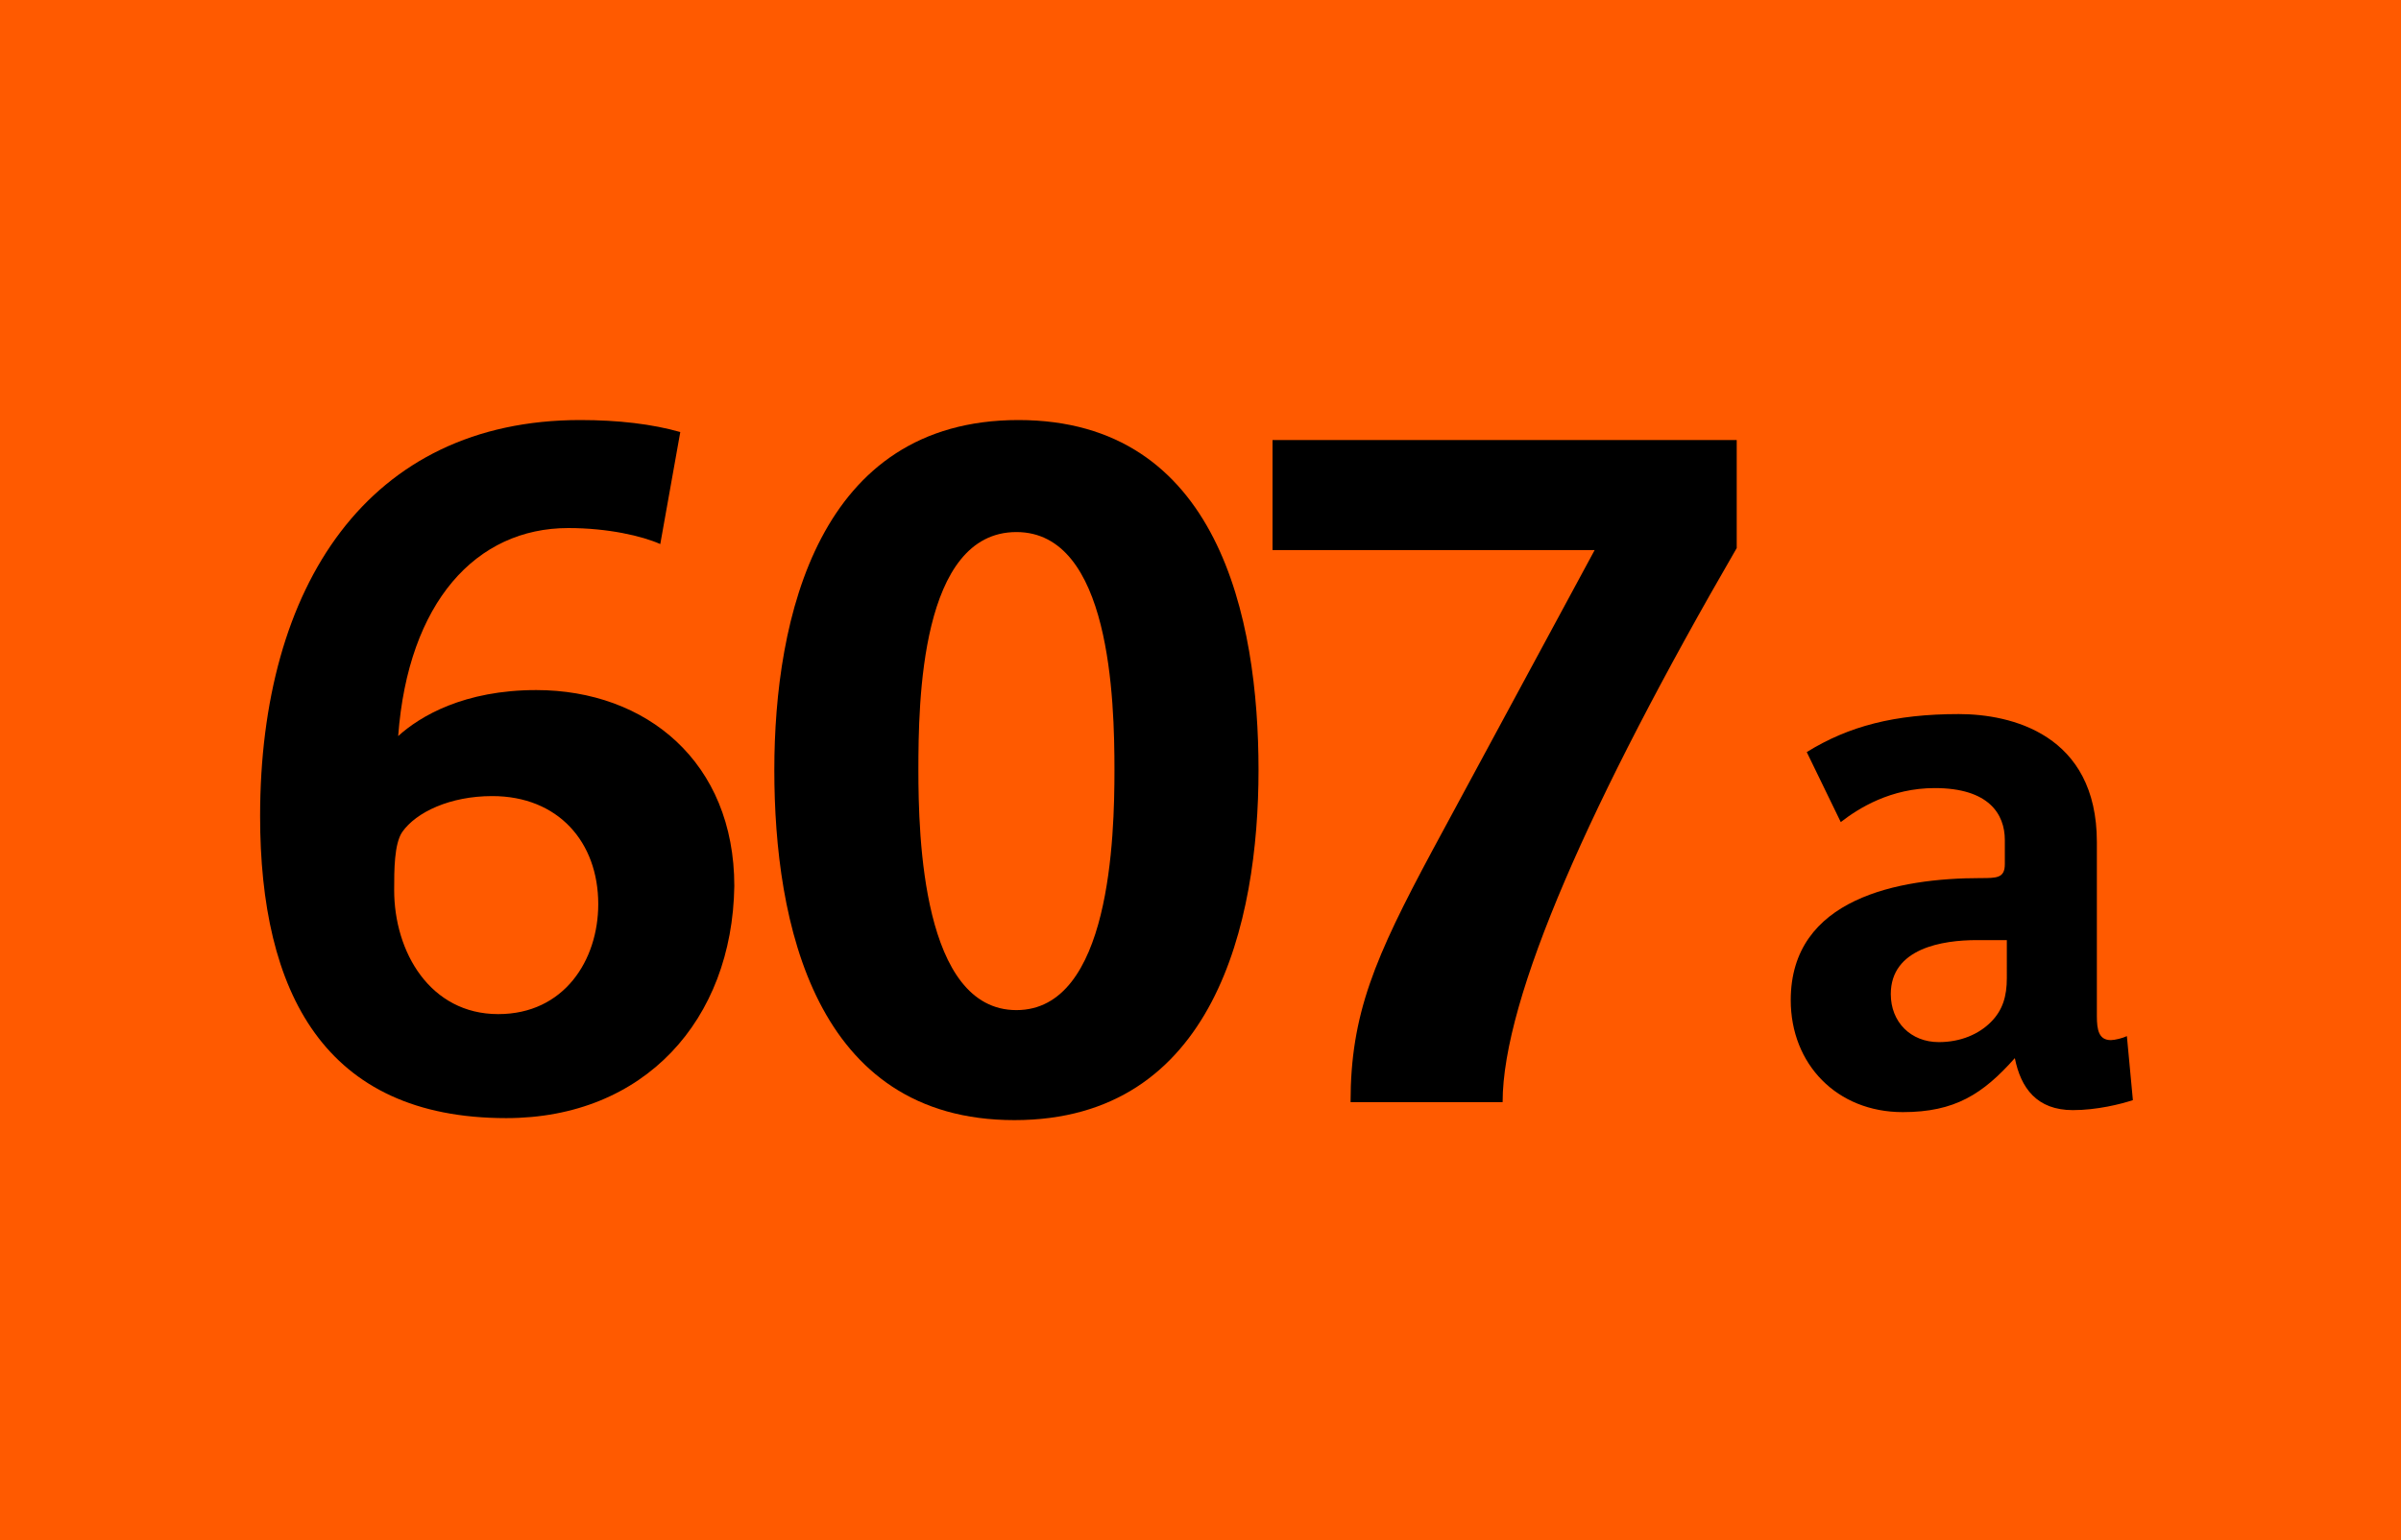
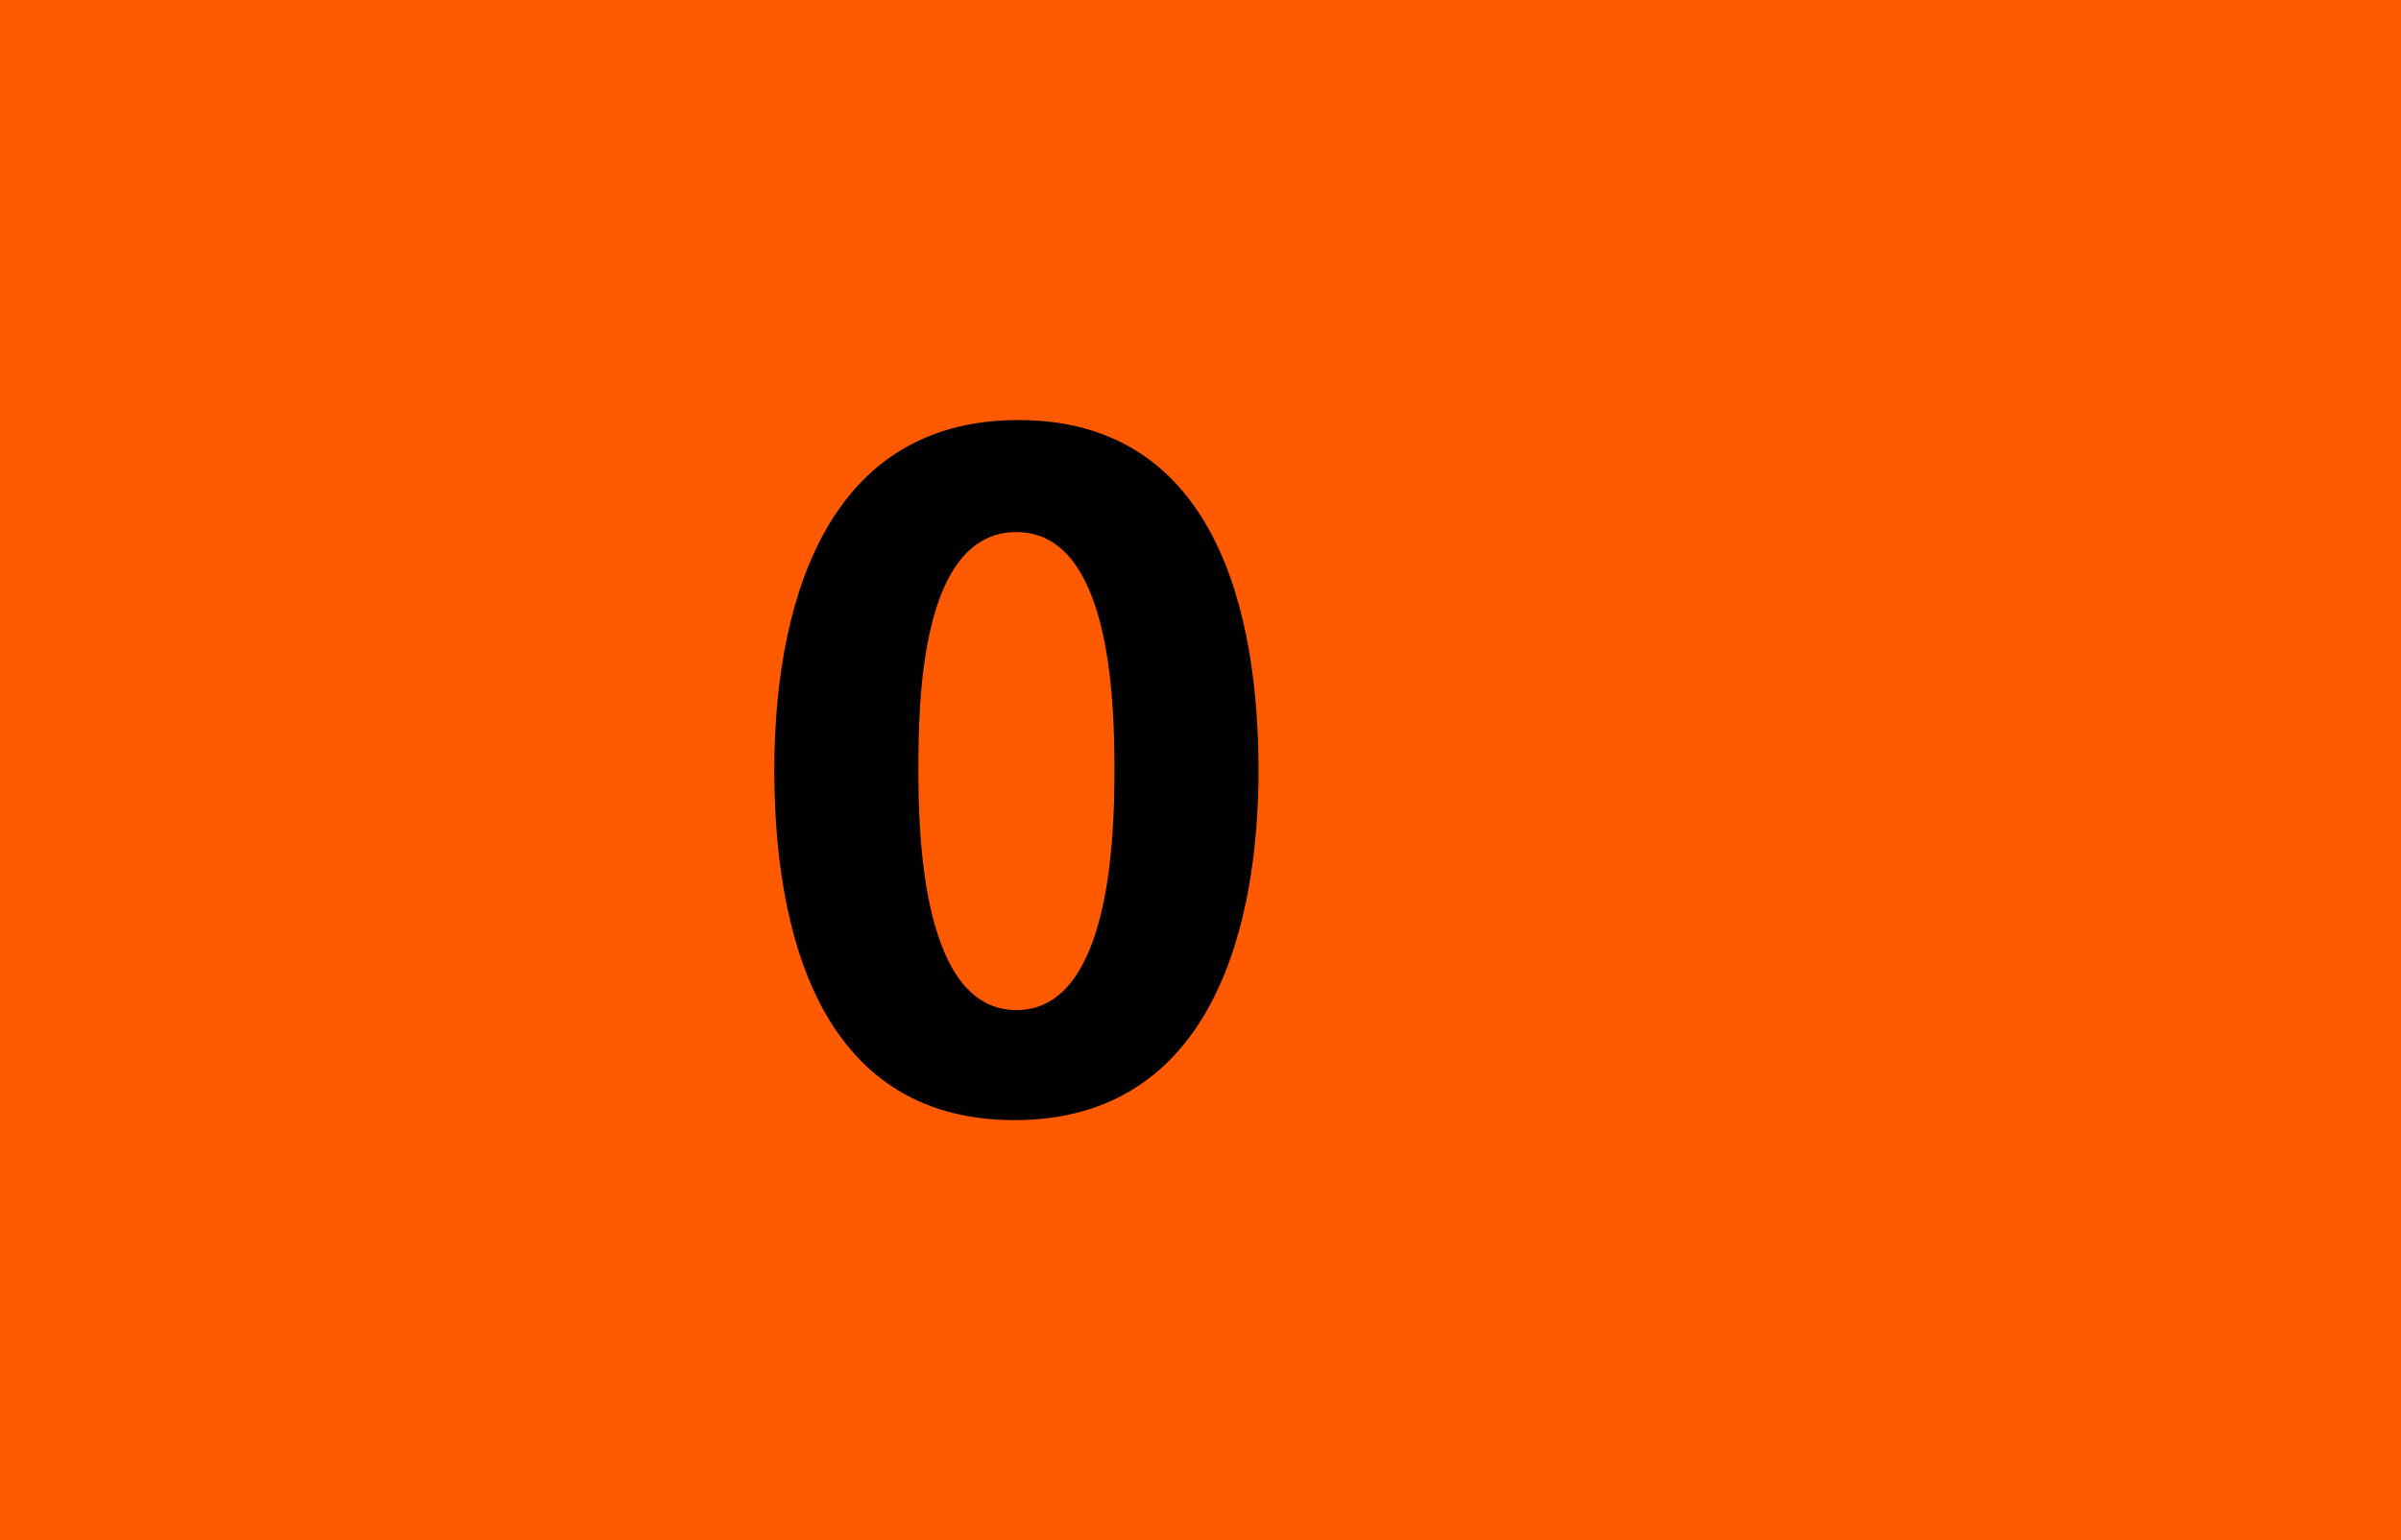
<svg xmlns="http://www.w3.org/2000/svg" version="1.1" id="Calque_1" x="0px" y="0px" viewBox="0 0 120 77" style="enable-background:new 0 0 120 77;" xml:space="preserve">
  <style type="text/css">
	.st0{fill-rule:evenodd;clip-rule:evenodd;fill:#FF5A00;}
</style>
  <rect y="0" class="st0" width="120" height="77" />
-   <path d="M103.6,55.5c-1.8,0-2.6-1.1-2.9-2.6c-1.6,1.8-3,2.7-5.6,2.7c-3.3,0-5.6-2.4-5.6-5.6c0-5.1,5.4-6.1,9.5-6.1  c0.8,0,1.2,0,1.2-0.7V42c0-1.3-0.8-2.6-3.5-2.6c-2.2,0-3.8,1-4.7,1.7l-1.7-3.5c2.1-1.3,4.4-1.9,7.6-1.9c2.6,0,6.9,1,6.9,6.4v8.7  c0,0.7,0.1,1.2,0.7,1.2c0.2,0,0.6-0.1,0.8-0.2l0.3,3.2C106,55.2,104.8,55.5,103.6,55.5z M100.3,47c-0.5,0-1.1,0-1.5,0  c-1.7,0-4.3,0.4-4.3,2.7c0,1.4,1,2.4,2.4,2.4c1.1,0,2-0.4,2.6-1s0.8-1.3,0.8-2.2V47z" />
  <g>
-     <path d="M25.3,55.9c-9.1,0-12.3-6.3-12.3-15.1C13,29.3,18.4,21,29,21c1.9,0,3.6,0.2,5,0.6l-1,5.6c-0.9-0.4-2.6-0.8-4.6-0.8   c-4.6,0-8,3.7-8.5,10.4c1.1-1,3.3-2.3,6.9-2.3c5.5,0,9.9,3.6,9.9,9.8C36.6,51,32.2,55.9,25.3,55.9z M24.6,39.8   c-2.1,0-3.8,0.8-4.5,1.8c-0.4,0.6-0.4,1.9-0.4,2.9c0,3.1,1.8,6.2,5.2,6.2c3.3,0,5-2.7,5-5.5C29.9,42.1,27.9,39.8,24.6,39.8z" />
    <path d="M50.7,56c-10,0-12-9.9-12-17.5S40.9,21,50.9,21s12,9.9,12,17.5S60.7,56,50.7,56z M50.8,26.6c-4.8,0-4.9,8.5-4.9,11.9   c0,3.3,0.2,12,4.9,12s4.9-8.7,4.9-12C55.7,35,55.5,26.6,50.8,26.6z" />
-     <path d="M75.1,55.1h-7.6c0-4.4,1.2-7.2,4.1-12.6l8.1-15H63.6V22h23.2v5.4C79.5,40,75.1,49.9,75.1,55.1z" />
  </g>
</svg>